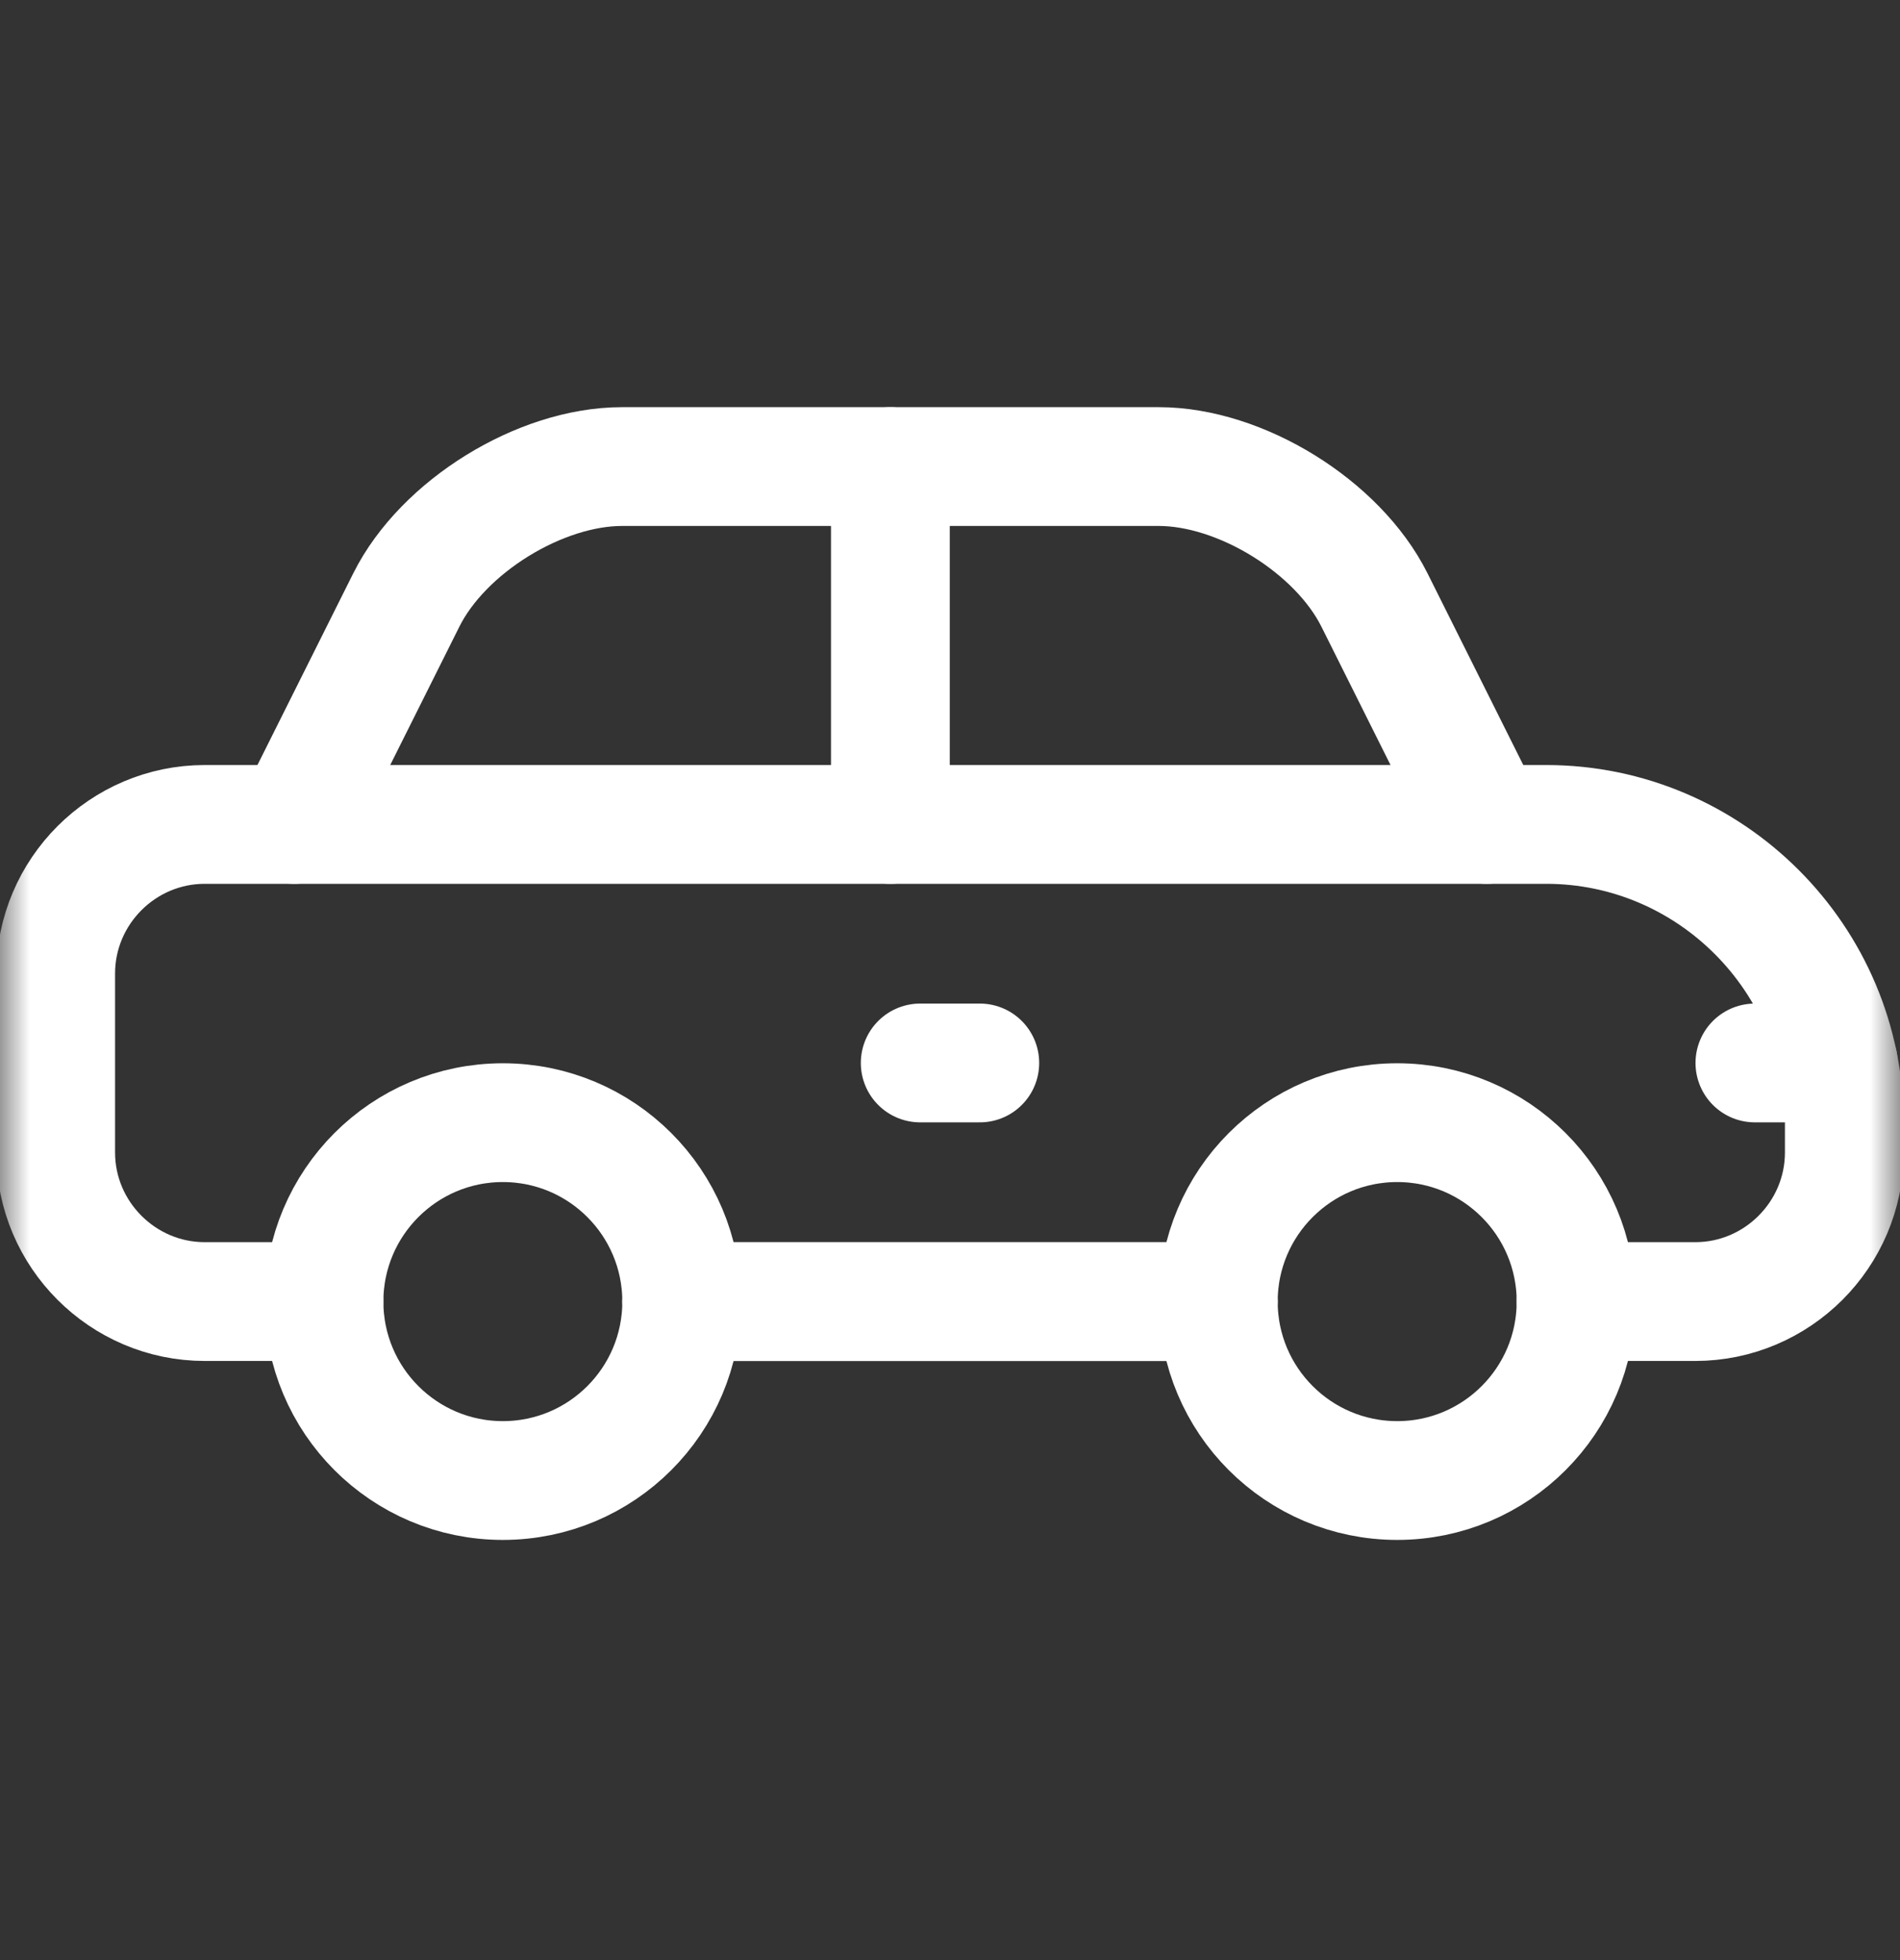
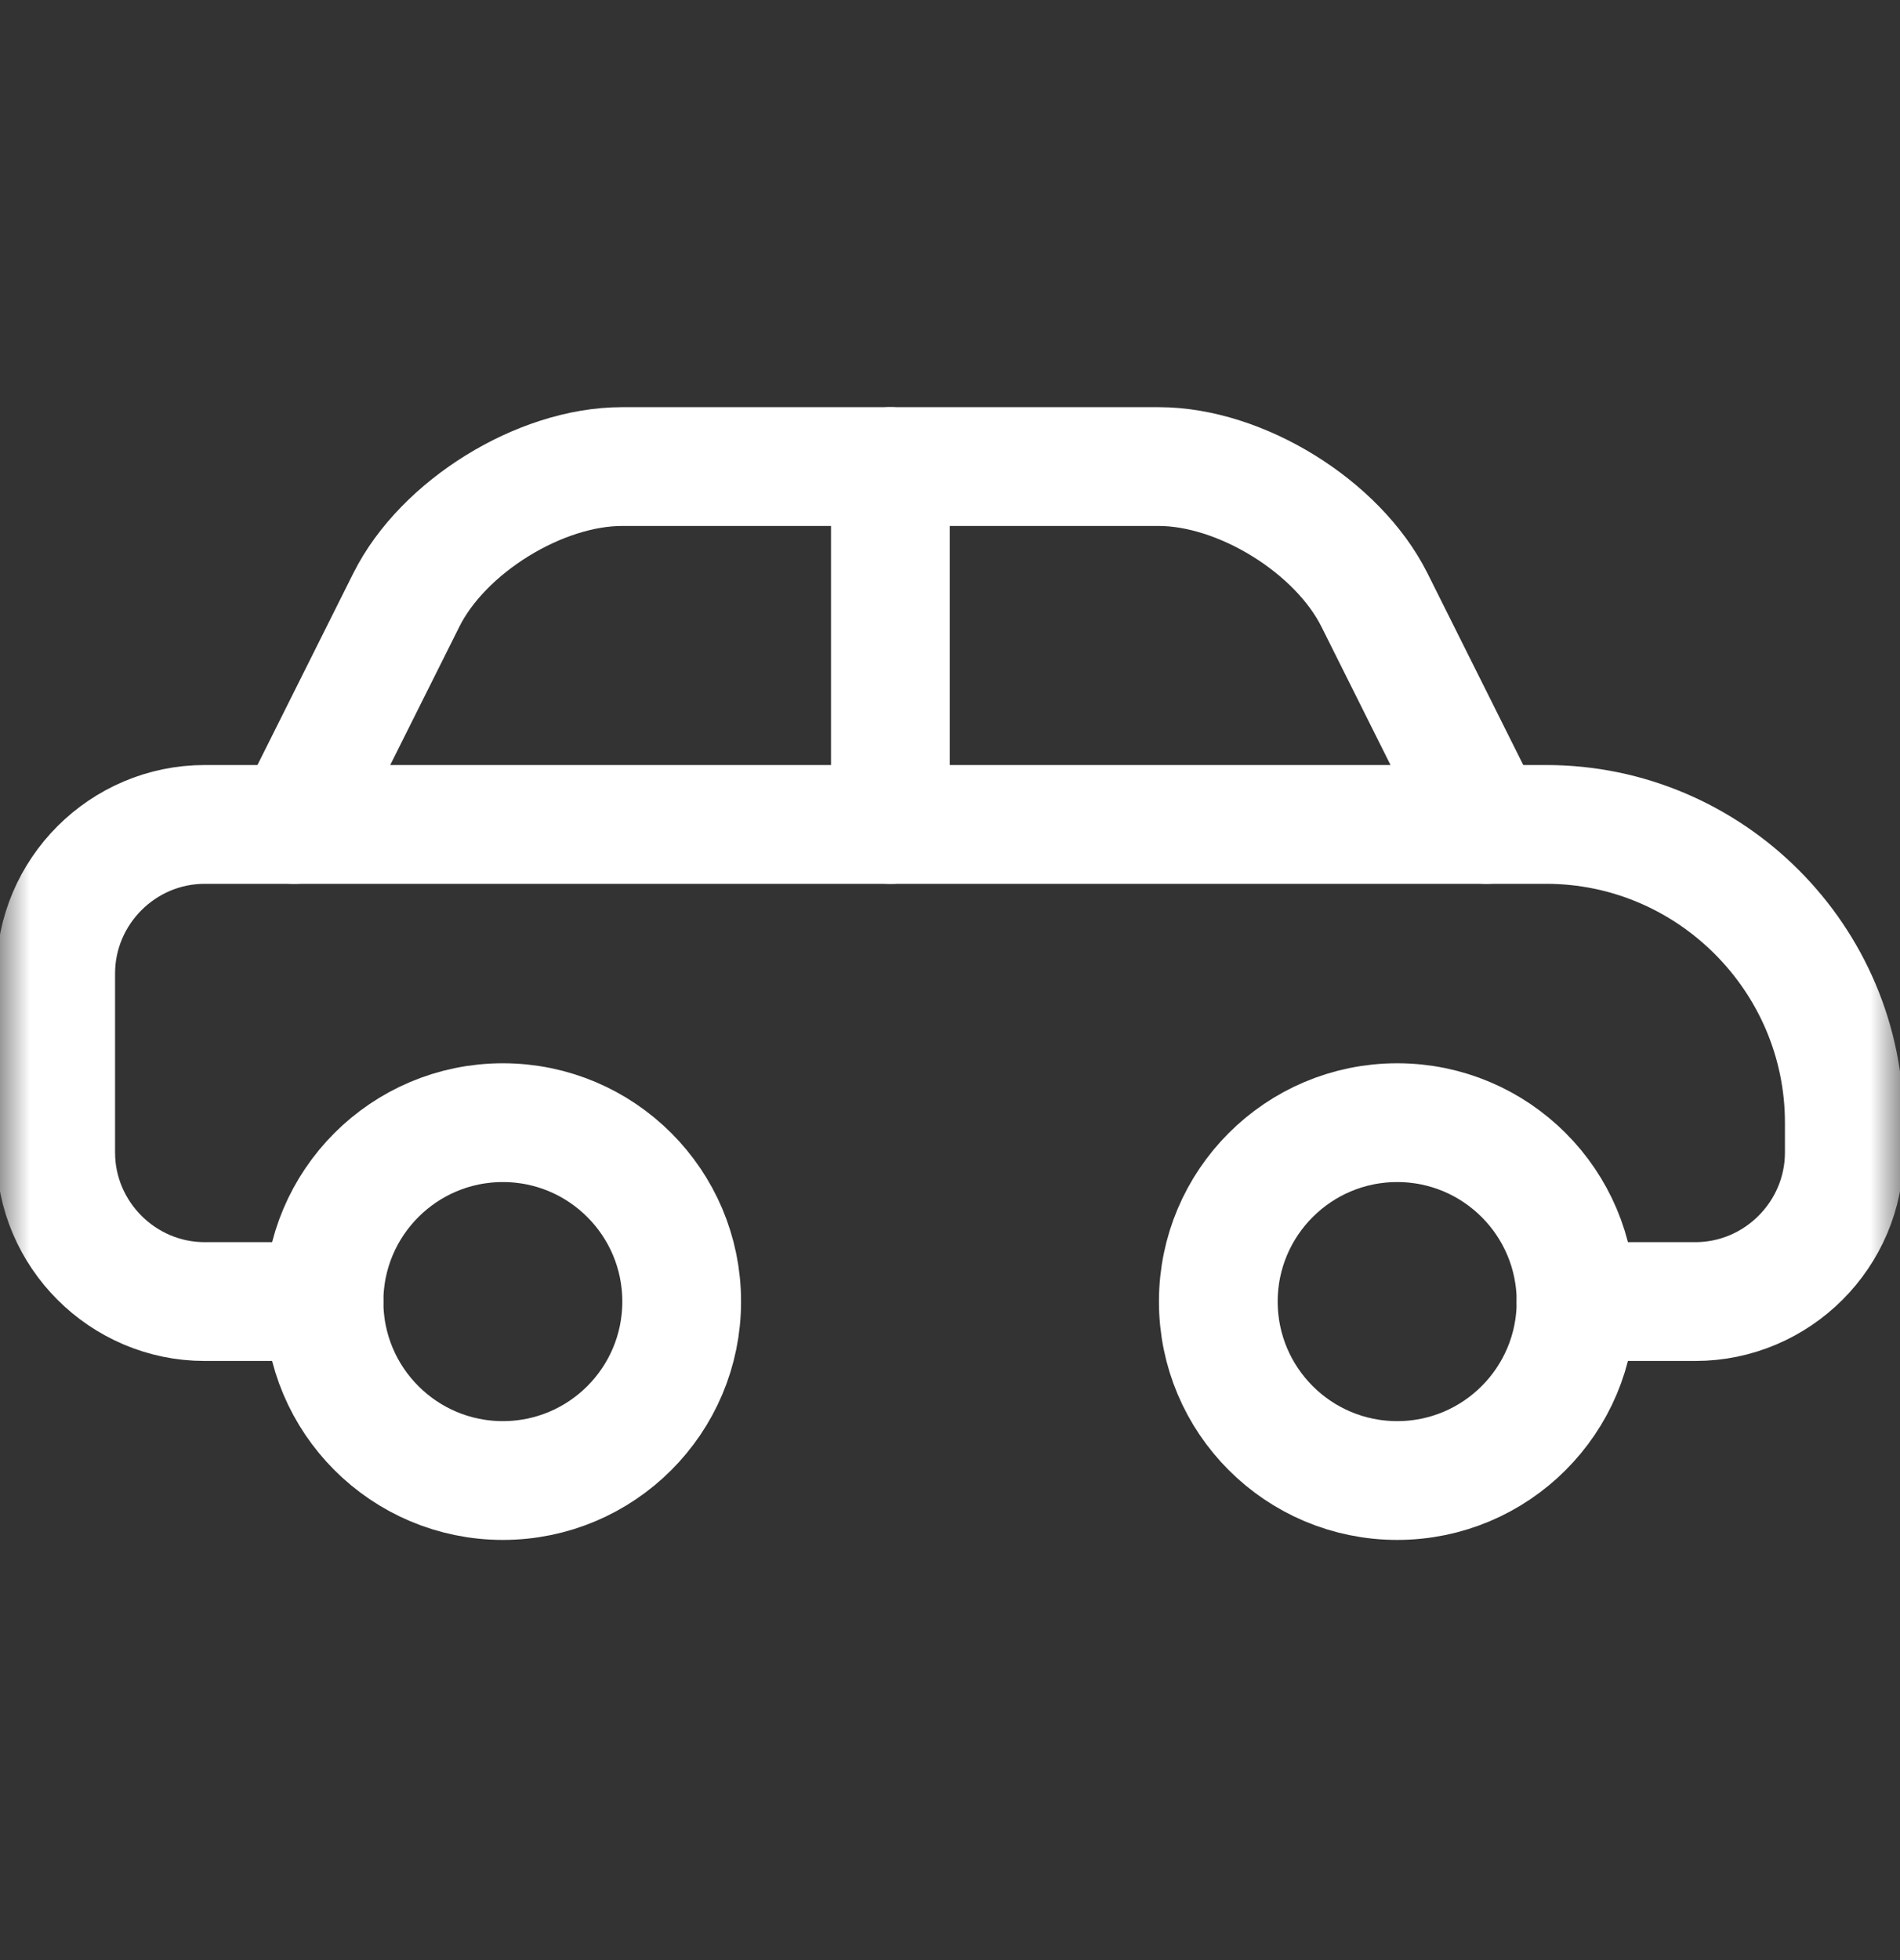
<svg xmlns="http://www.w3.org/2000/svg" width="32" height="33" viewBox="0 0 32 33" fill="none">
  <rect x="0" y="0" width="32" height="33" fill="#333333" stroke="none" />
-   <path d="M11.481 21.914H20.519" stroke="white" stroke-width="2" stroke-miterlimit="10" stroke-linecap="round" stroke-linejoin="round" />
  <mask id="mask0_2167_12538" style="mask-type:luminance" maskUnits="userSpaceOnUse" x="0" y="0" width="32" height="33">
    <path d="M0 0.391H32V32.391H0V0.391Z" fill="white" />
  </mask>
  <g mask="url(#mask0_2167_12538)">
    <path d="M26.544 21.913H28.552C29.933 21.913 31.062 20.783 31.062 19.403V18.901C31.062 16.139 28.803 13.88 26.042 13.88H3.448C2.067 13.88 0.938 15.009 0.938 16.39V19.403C0.938 20.783 2.067 21.913 3.448 21.913H5.456" stroke="white" stroke-width="2" stroke-miterlimit="10" stroke-linecap="round" stroke-linejoin="round" />
-     <path d="M11.481 21.913H20.519" stroke="white" stroke-width="2" stroke-miterlimit="10" stroke-linecap="round" stroke-linejoin="round" />
    <path d="M14.996 7.855V13.88" stroke="white" stroke-width="2" stroke-miterlimit="10" stroke-linecap="round" stroke-linejoin="round" />
    <path d="M25.037 13.88L23.148 10.1C22.53 8.865 20.895 7.855 19.515 7.855H10.477C9.096 7.855 7.461 8.865 6.844 10.1L4.954 13.88" stroke="white" stroke-width="2" stroke-miterlimit="10" stroke-linecap="round" stroke-linejoin="round" />
    <path d="M26.544 21.913C26.544 23.577 25.195 24.926 23.532 24.926C21.868 24.926 20.519 23.577 20.519 21.913C20.519 20.25 21.868 18.901 23.532 18.901C25.195 18.901 26.544 20.25 26.544 21.913Z" stroke="white" stroke-width="2" stroke-miterlimit="10" stroke-linecap="round" stroke-linejoin="round" />
    <path d="M11.481 21.913C11.481 23.577 10.133 24.926 8.469 24.926C6.806 24.926 5.457 23.577 5.457 21.913C5.457 20.25 6.806 18.901 8.469 18.901C10.133 18.901 11.481 20.25 11.481 21.913Z" stroke="white" stroke-width="2" stroke-miterlimit="10" stroke-linecap="round" stroke-linejoin="round" />
-     <path d="M30.961 17.896H29.556" stroke="white" stroke-width="2" stroke-miterlimit="10" stroke-linecap="round" stroke-linejoin="round" />
-     <path d="M16.502 17.896H15.498" stroke="white" stroke-width="2" stroke-miterlimit="10" stroke-linecap="round" stroke-linejoin="round" />
  </g>
</svg>